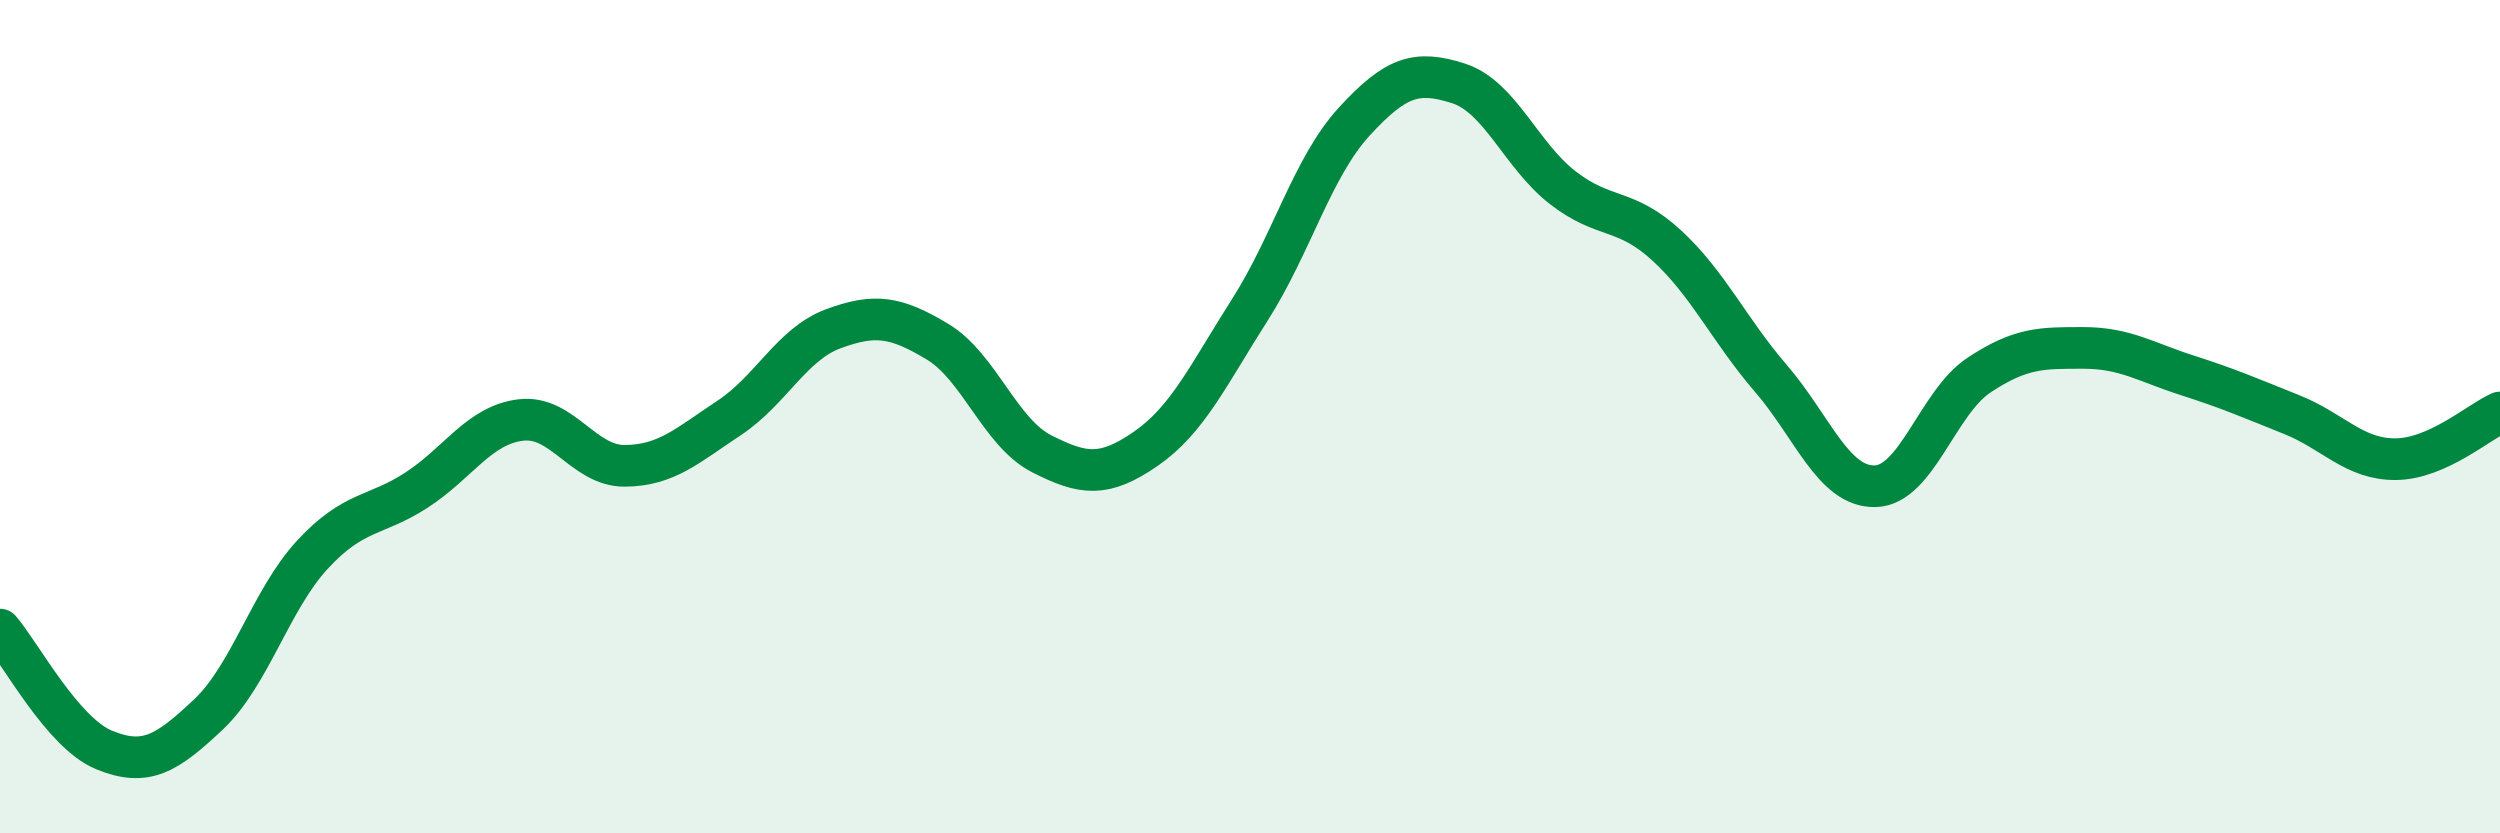
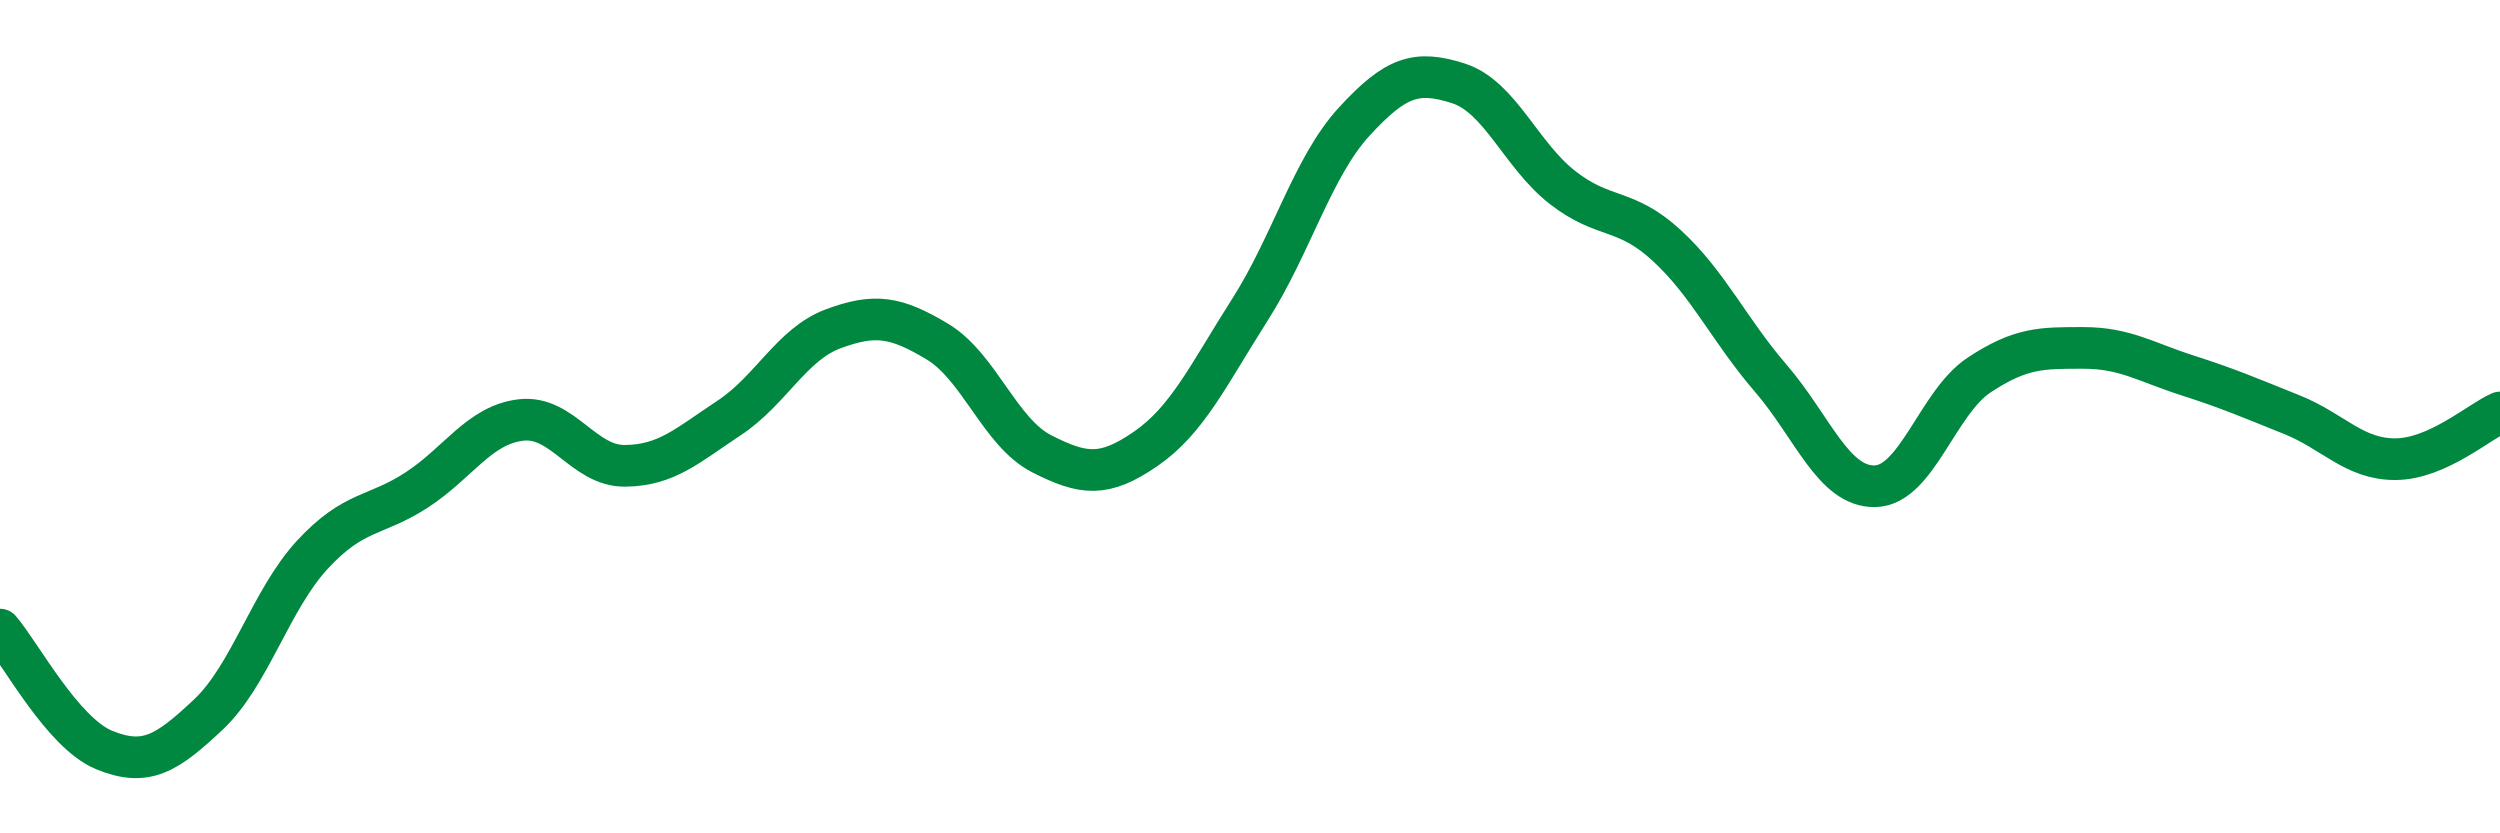
<svg xmlns="http://www.w3.org/2000/svg" width="60" height="20" viewBox="0 0 60 20">
-   <path d="M 0,15.11 C 0.5,15.69 1.5,17.59 2.5,18 C 3.5,18.41 4,18.09 5,17.15 C 6,16.21 6.5,14.39 7.5,13.31 C 8.5,12.23 9,12.41 10,11.76 C 11,11.11 11.5,10.2 12.5,10.08 C 13.5,9.96 14,11.19 15,11.18 C 16,11.17 16.5,10.69 17.5,10.03 C 18.5,9.37 19,8.26 20,7.89 C 21,7.52 21.5,7.6 22.5,8.2 C 23.5,8.8 24,10.38 25,10.89 C 26,11.4 26.5,11.46 27.5,10.77 C 28.5,10.08 29,9 30,7.43 C 31,5.86 31.5,4.01 32.5,2.92 C 33.5,1.83 34,1.68 35,2 C 36,2.32 36.5,3.72 37.5,4.5 C 38.5,5.28 39,4.97 40,5.89 C 41,6.81 41.5,7.92 42.5,9.08 C 43.5,10.24 44,11.69 45,11.67 C 46,11.65 46.5,9.66 47.5,9 C 48.5,8.34 49,8.35 50,8.35 C 51,8.35 51.5,8.69 52.5,9.01 C 53.5,9.33 54,9.55 55,9.95 C 56,10.35 56.5,11.03 57.5,11.02 C 58.5,11.01 59.5,10.12 60,9.9L60 20L0 20Z" fill="#008740" opacity="0.1" stroke-linecap="round" stroke-linejoin="round" />
  <path d="M 0,15.11 C 0.5,15.69 1.5,17.59 2.5,18 C 3.5,18.41 4,18.09 5,17.15 C 6,16.21 6.5,14.39 7.5,13.31 C 8.5,12.23 9,12.41 10,11.76 C 11,11.11 11.5,10.2 12.5,10.08 C 13.5,9.96 14,11.19 15,11.18 C 16,11.17 16.5,10.69 17.5,10.03 C 18.5,9.37 19,8.26 20,7.89 C 21,7.52 21.5,7.6 22.5,8.2 C 23.5,8.8 24,10.38 25,10.89 C 26,11.4 26.5,11.46 27.5,10.77 C 28.5,10.08 29,9 30,7.43 C 31,5.86 31.5,4.01 32.5,2.92 C 33.5,1.83 34,1.68 35,2 C 36,2.32 36.5,3.72 37.5,4.5 C 38.5,5.28 39,4.97 40,5.89 C 41,6.81 41.5,7.92 42.5,9.08 C 43.5,10.24 44,11.69 45,11.67 C 46,11.65 46.5,9.66 47.5,9 C 48.5,8.34 49,8.35 50,8.35 C 51,8.35 51.5,8.69 52.5,9.01 C 53.5,9.33 54,9.55 55,9.95 C 56,10.35 56.5,11.03 57.5,11.02 C 58.5,11.01 59.5,10.12 60,9.9" stroke="#008740" stroke-width="1" fill="none" stroke-linecap="round" stroke-linejoin="round" />
</svg>